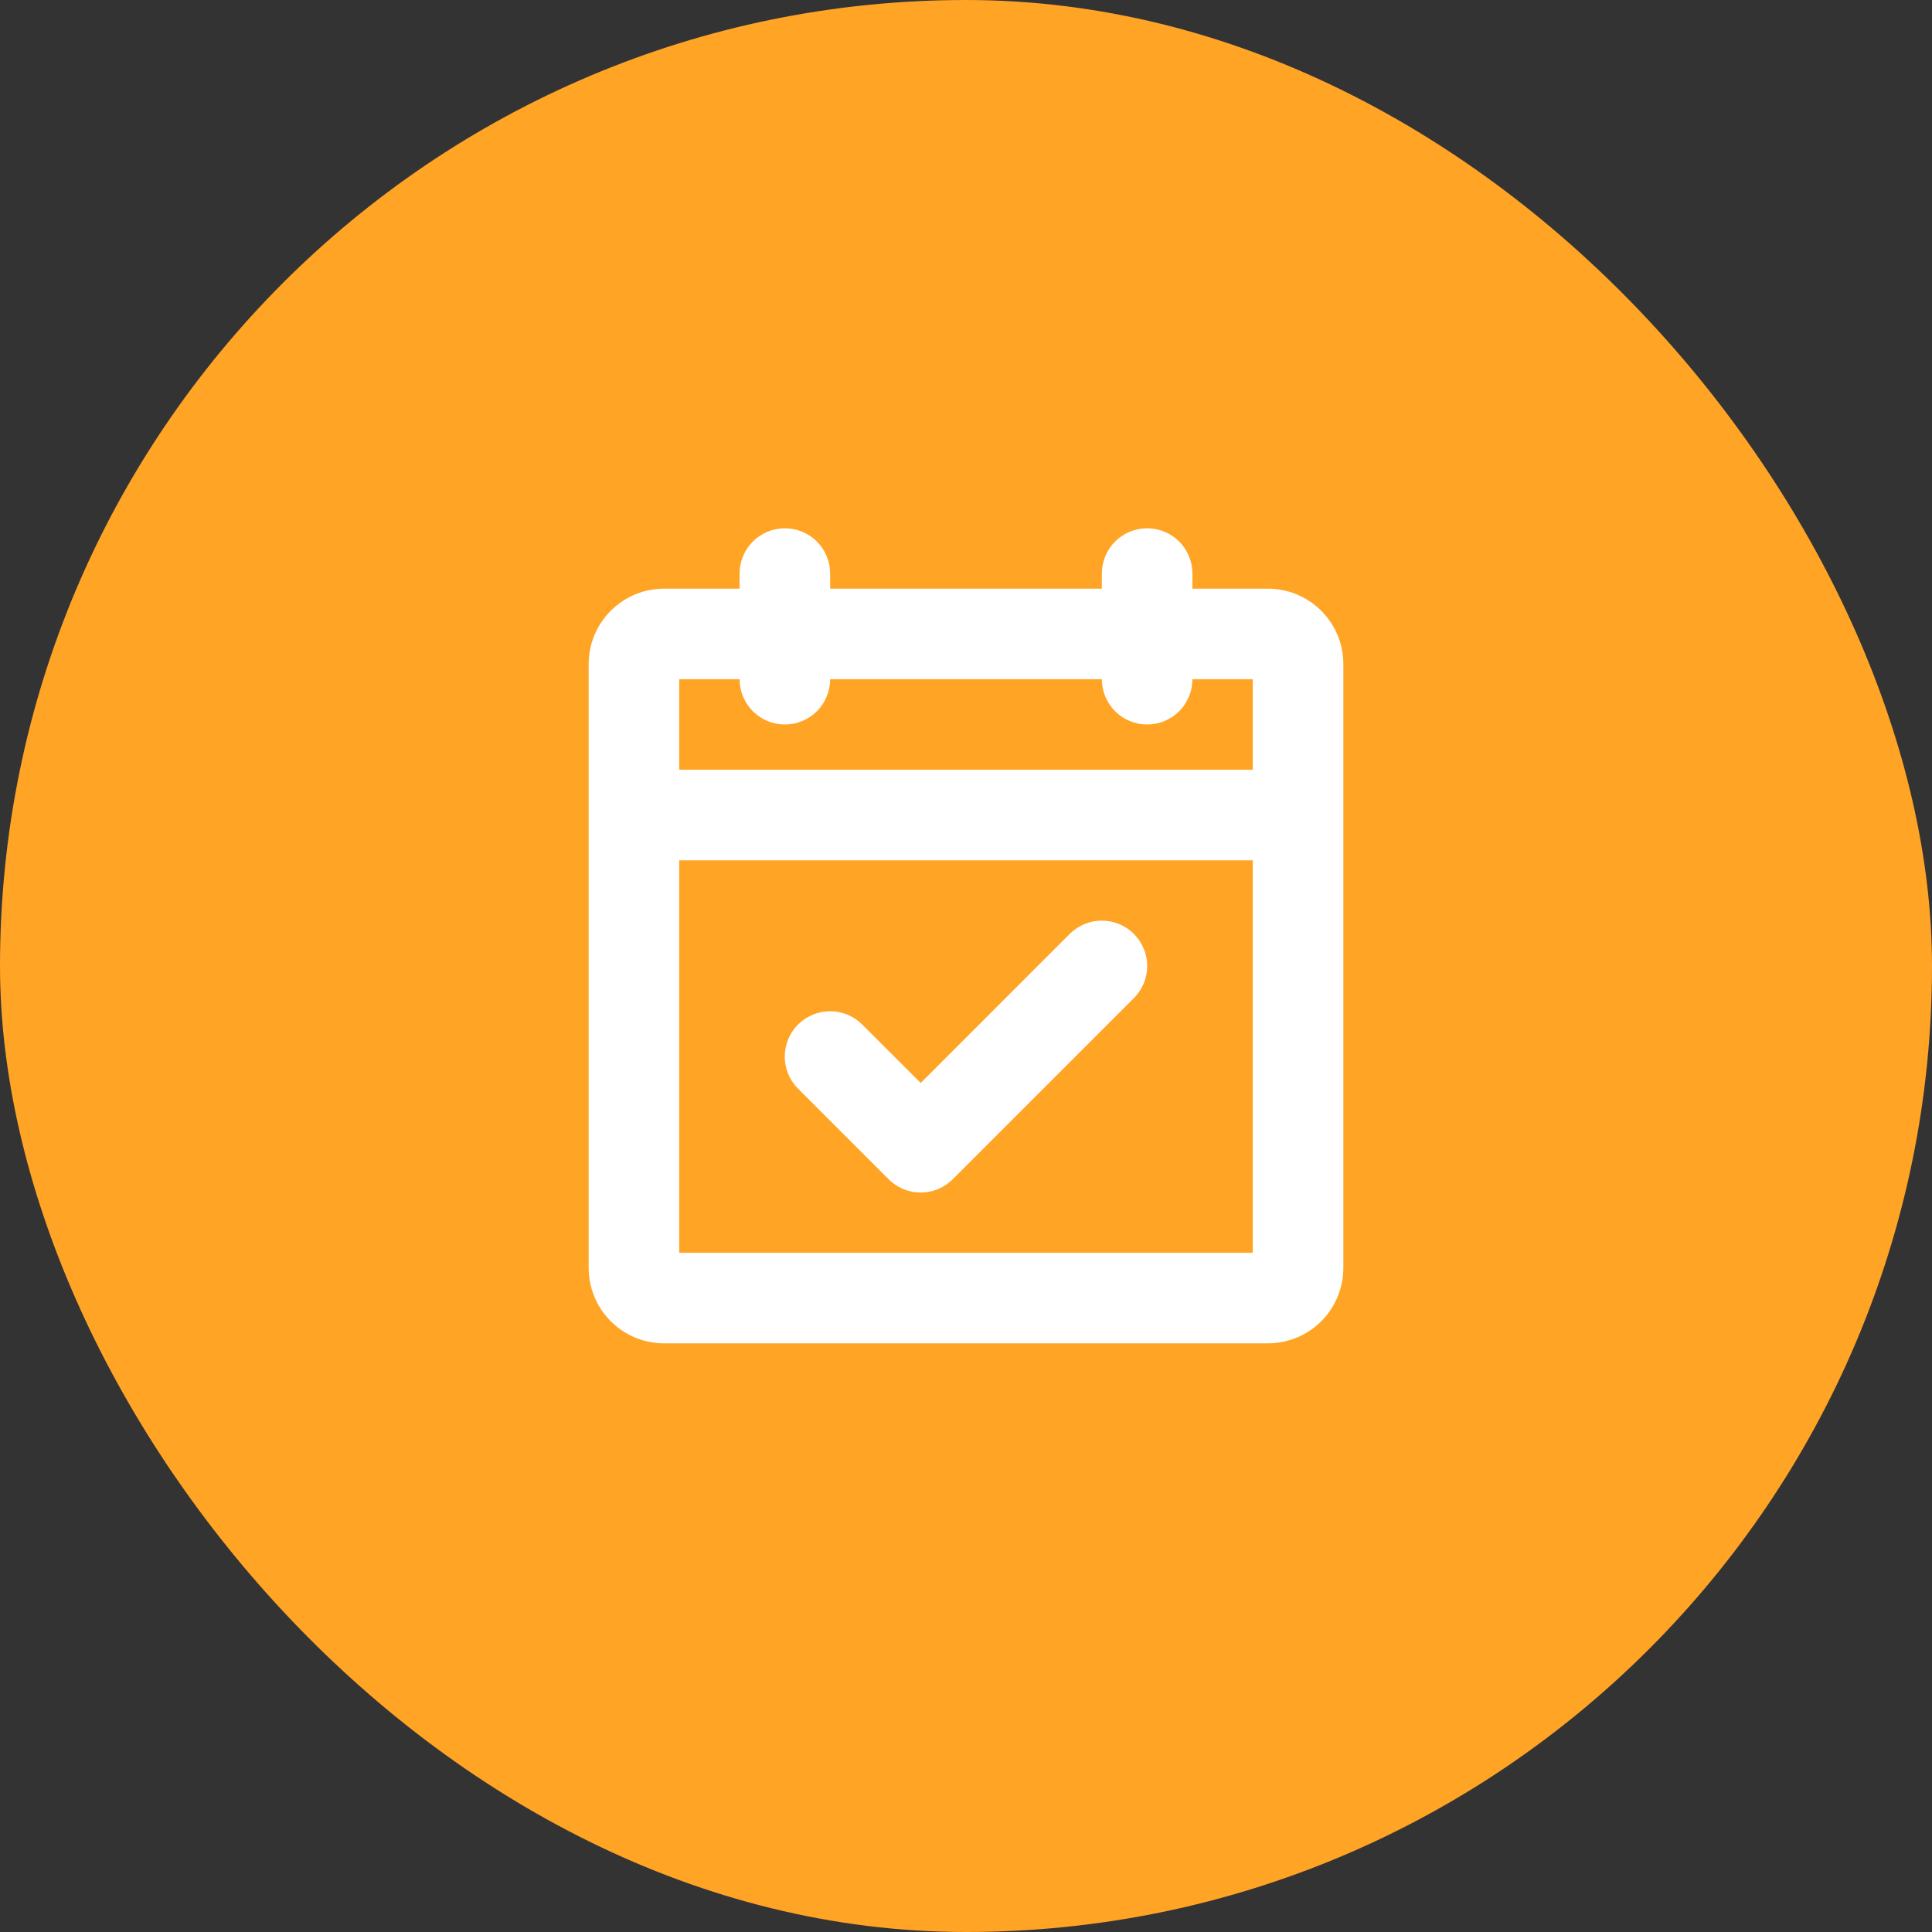
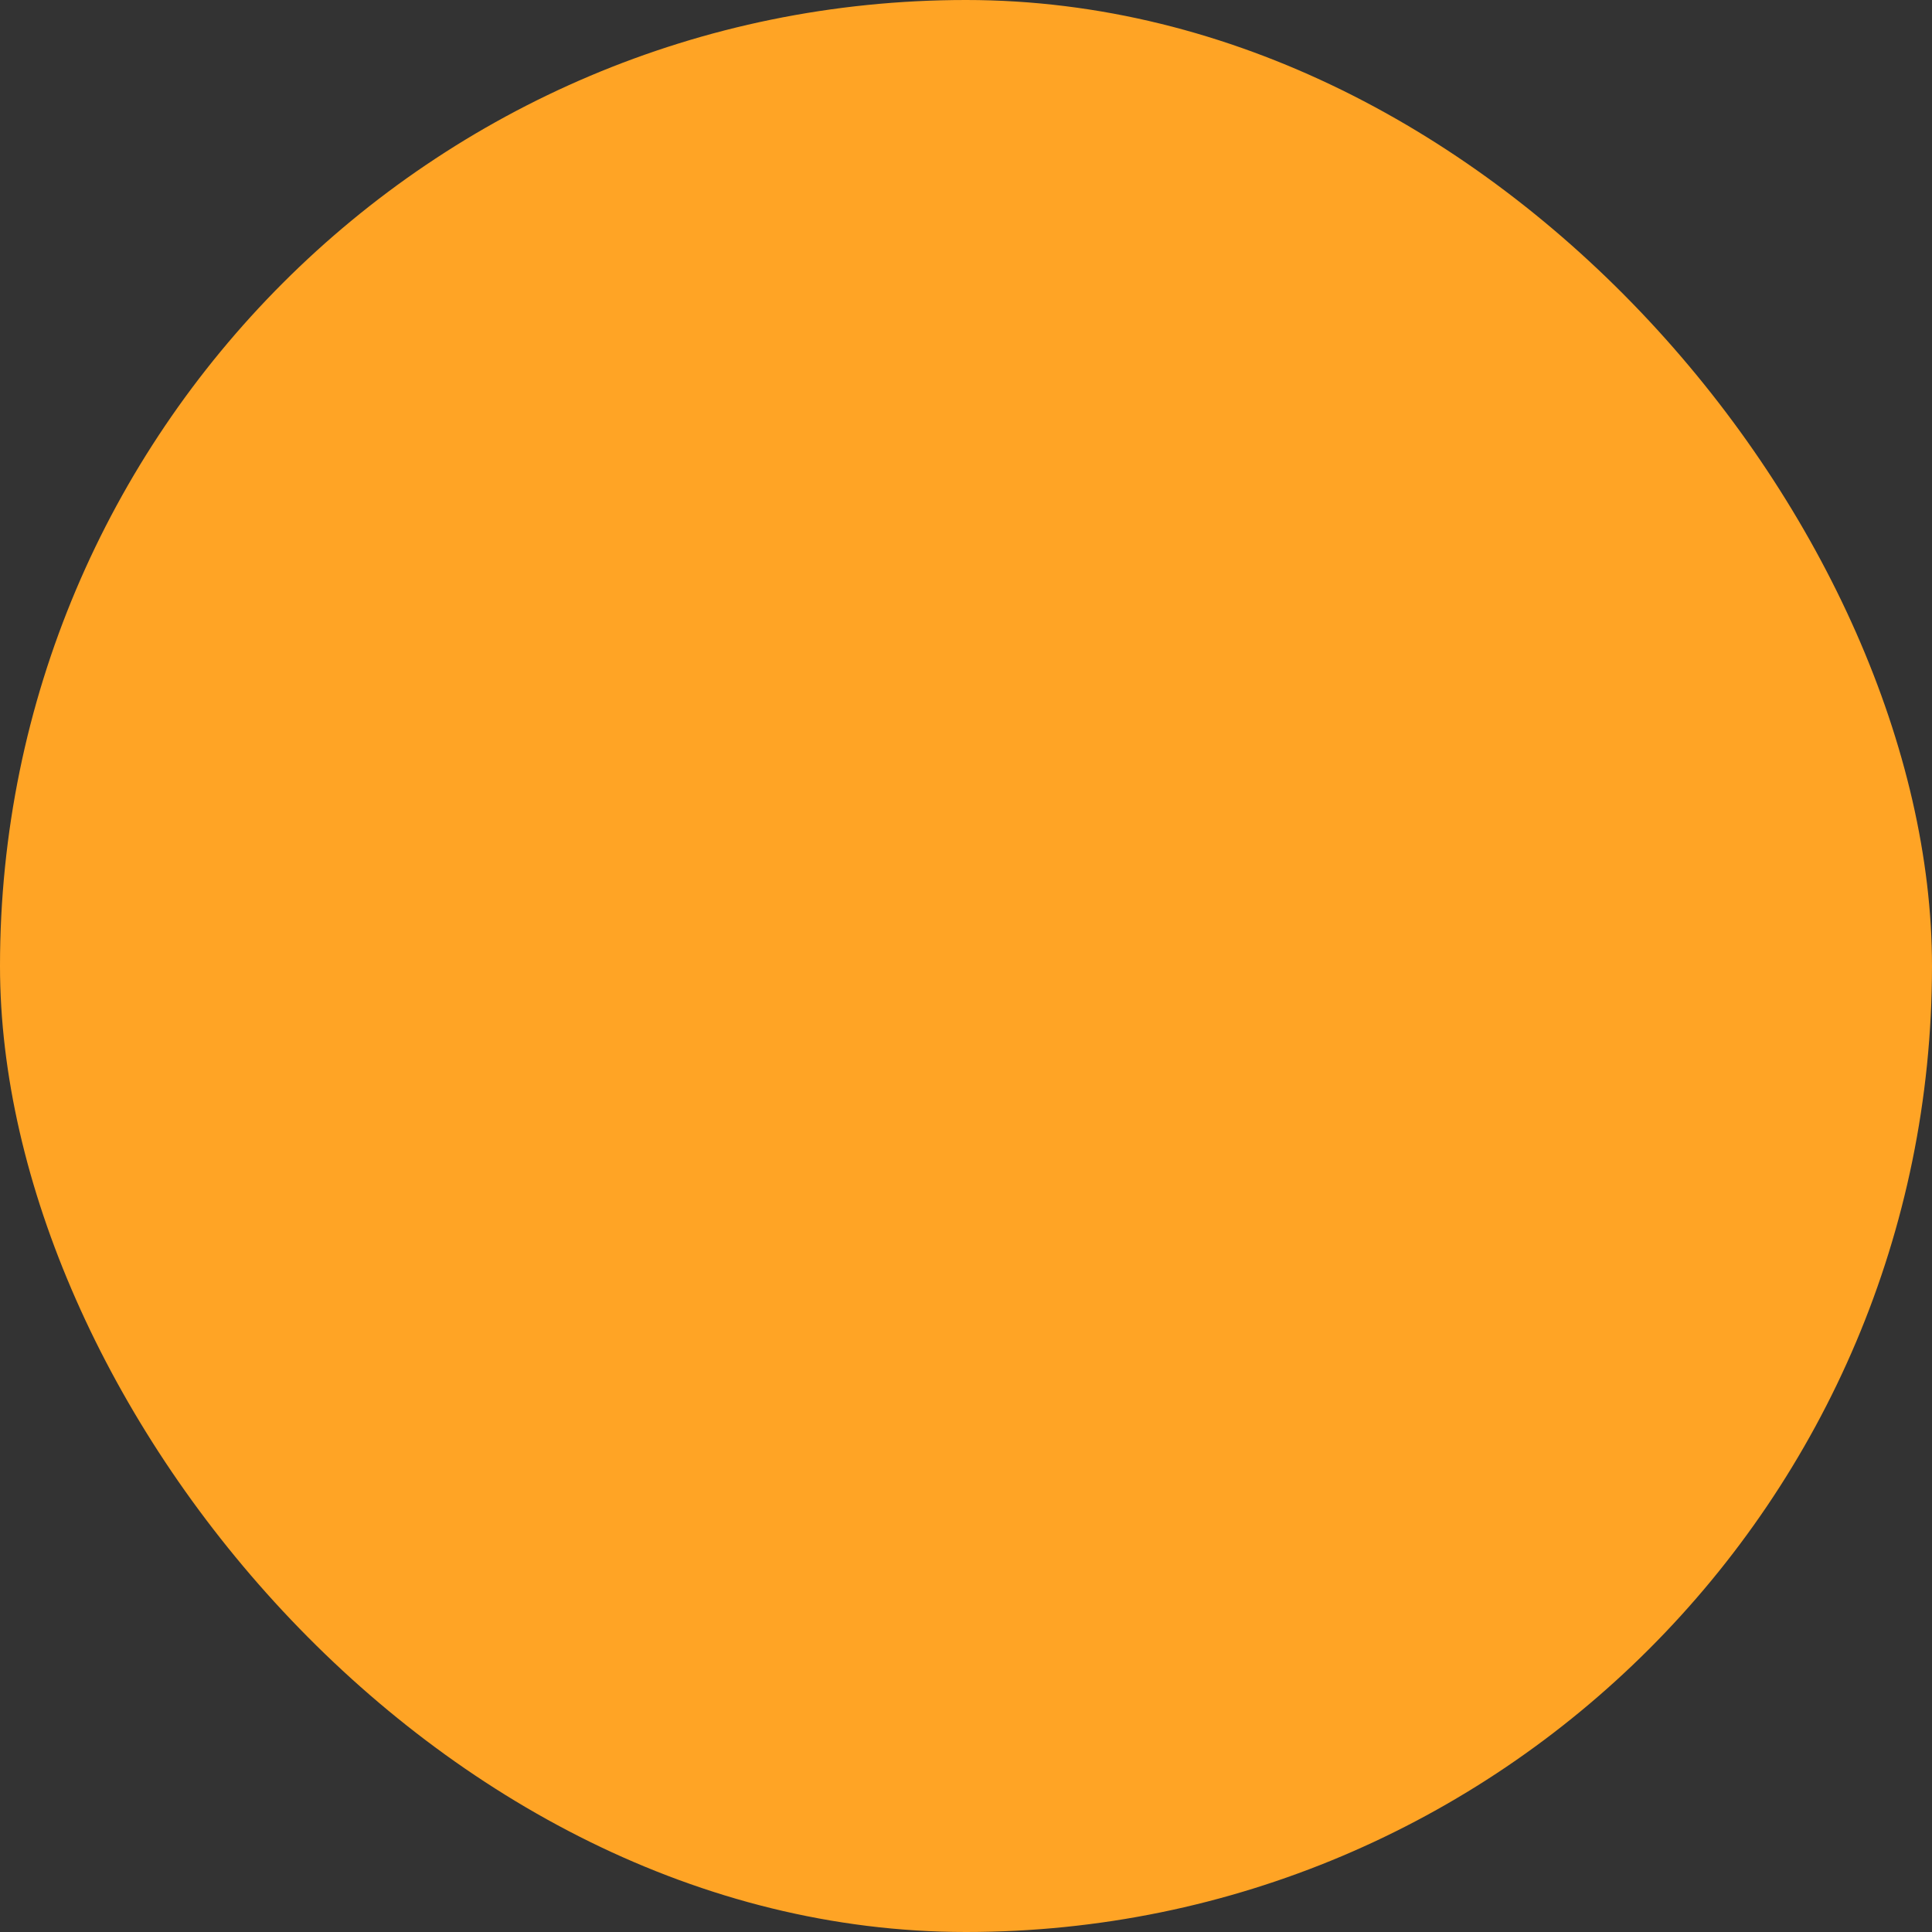
<svg xmlns="http://www.w3.org/2000/svg" width="48" height="48" viewBox="0 0 48 48" fill="none">
  <rect x="0" y="0" width="48" height="48" fill="#333333" stroke="none" />
  <rect width="48" height="48" rx="24" fill="#FFA425" />
-   <path d="M31.5 14.625H29.625V14.25C29.625 13.952 29.506 13.665 29.296 13.454C29.084 13.243 28.798 13.125 28.5 13.125C28.202 13.125 27.916 13.243 27.704 13.454C27.494 13.665 27.375 13.952 27.375 14.25V14.625H20.625V14.25C20.625 13.952 20.506 13.665 20.296 13.454C20.084 13.243 19.798 13.125 19.5 13.125C19.202 13.125 18.916 13.243 18.704 13.454C18.494 13.665 18.375 13.952 18.375 14.25V14.625H16.5C16.003 14.625 15.526 14.822 15.174 15.174C14.822 15.526 14.625 16.003 14.625 16.5V31.5C14.625 31.997 14.822 32.474 15.174 32.826C15.526 33.178 16.003 33.375 16.5 33.375H31.5C31.997 33.375 32.474 33.178 32.826 32.826C33.178 32.474 33.375 31.997 33.375 31.5V16.5C33.375 16.003 33.178 15.526 32.826 15.174C32.474 14.822 31.997 14.625 31.5 14.625ZM18.375 16.875C18.375 17.173 18.494 17.459 18.704 17.671C18.916 17.881 19.202 18 19.5 18C19.798 18 20.084 17.881 20.296 17.671C20.506 17.459 20.625 17.173 20.625 16.875H27.375C27.375 17.173 27.494 17.459 27.704 17.671C27.916 17.881 28.202 18 28.5 18C28.798 18 29.084 17.881 29.296 17.671C29.506 17.459 29.625 17.173 29.625 16.875H31.125V19.125H16.875V16.875H18.375ZM16.875 31.125V21.375H31.125V31.125H16.875ZM28.171 23.204C28.276 23.309 28.359 23.433 28.416 23.57C28.473 23.706 28.502 23.853 28.502 24.001C28.502 24.149 28.473 24.296 28.416 24.432C28.359 24.569 28.276 24.693 28.171 24.798L23.671 29.298C23.566 29.403 23.442 29.486 23.305 29.543C23.169 29.599 23.022 29.629 22.874 29.629C22.726 29.629 22.579 29.599 22.443 29.543C22.306 29.486 22.182 29.403 22.077 29.298L19.827 27.048C19.616 26.837 19.497 26.55 19.497 26.251C19.497 25.952 19.616 25.665 19.827 25.454C20.038 25.243 20.325 25.124 20.624 25.124C20.923 25.124 21.21 25.243 21.421 25.454L22.875 26.906L26.579 23.201C26.684 23.097 26.808 23.014 26.945 22.958C27.081 22.901 27.228 22.872 27.376 22.873C27.523 22.873 27.67 22.902 27.806 22.959C27.943 23.016 28.067 23.099 28.171 23.204Z" fill="white" />
</svg>